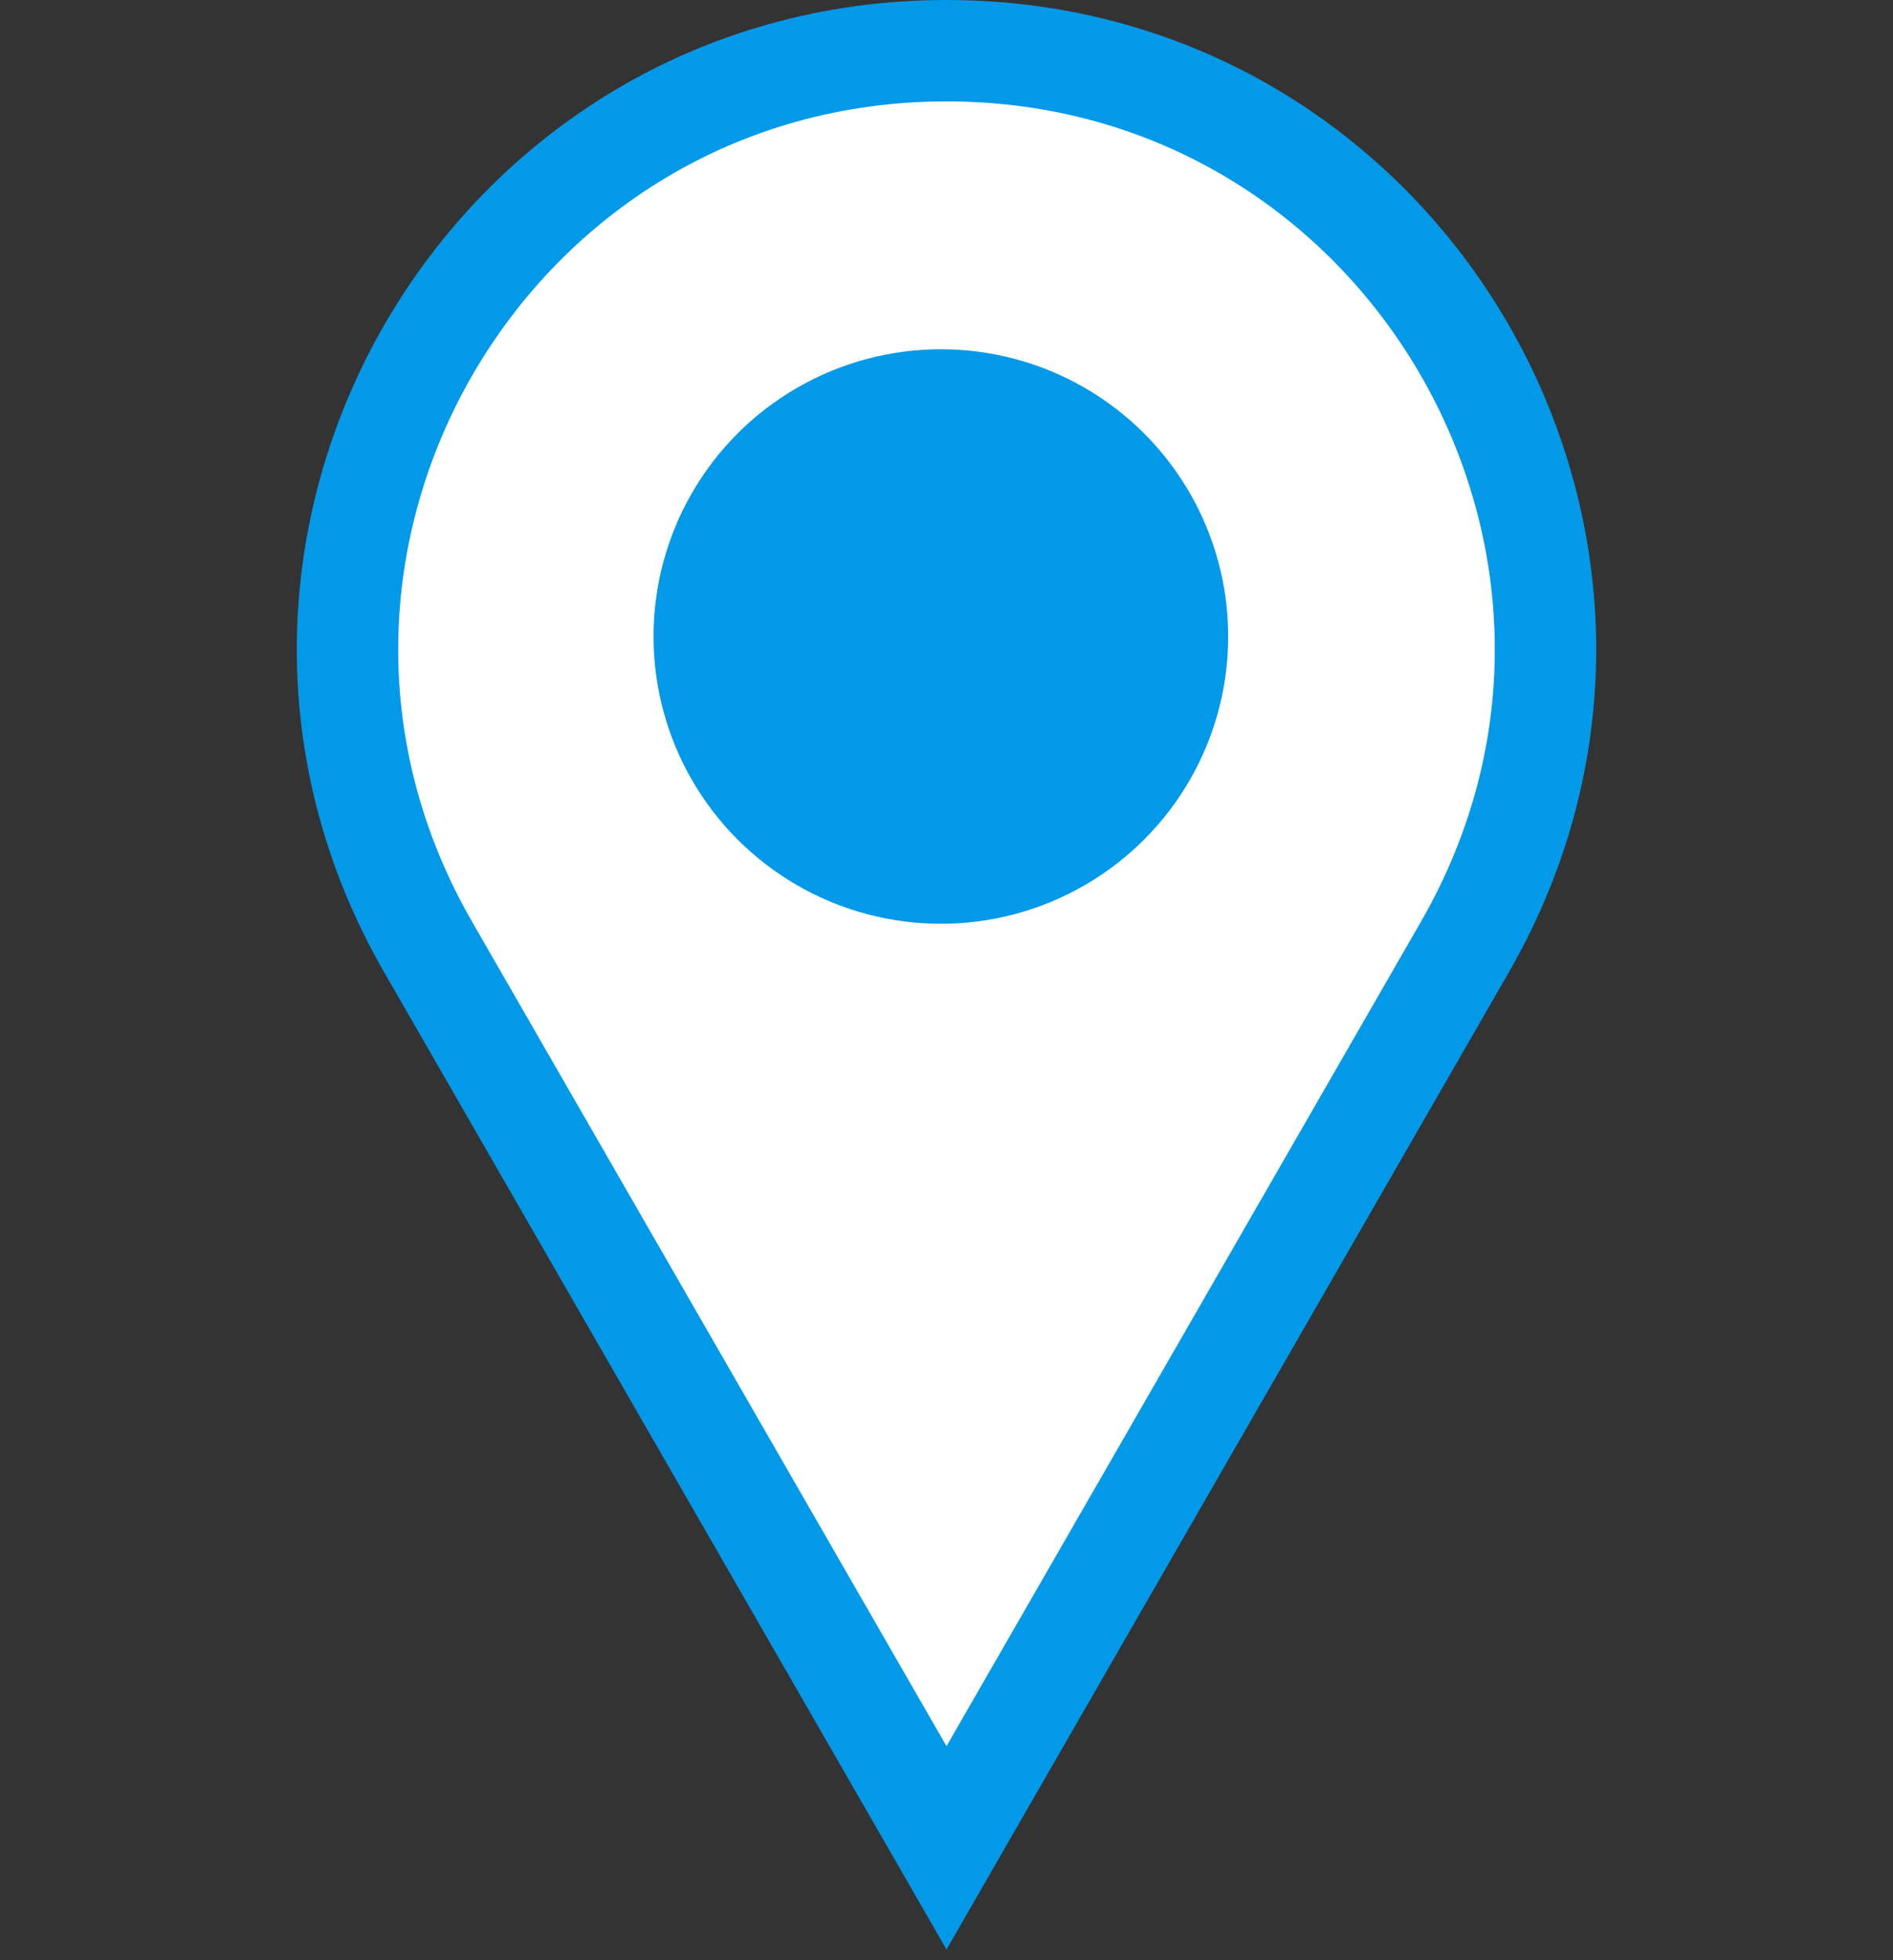
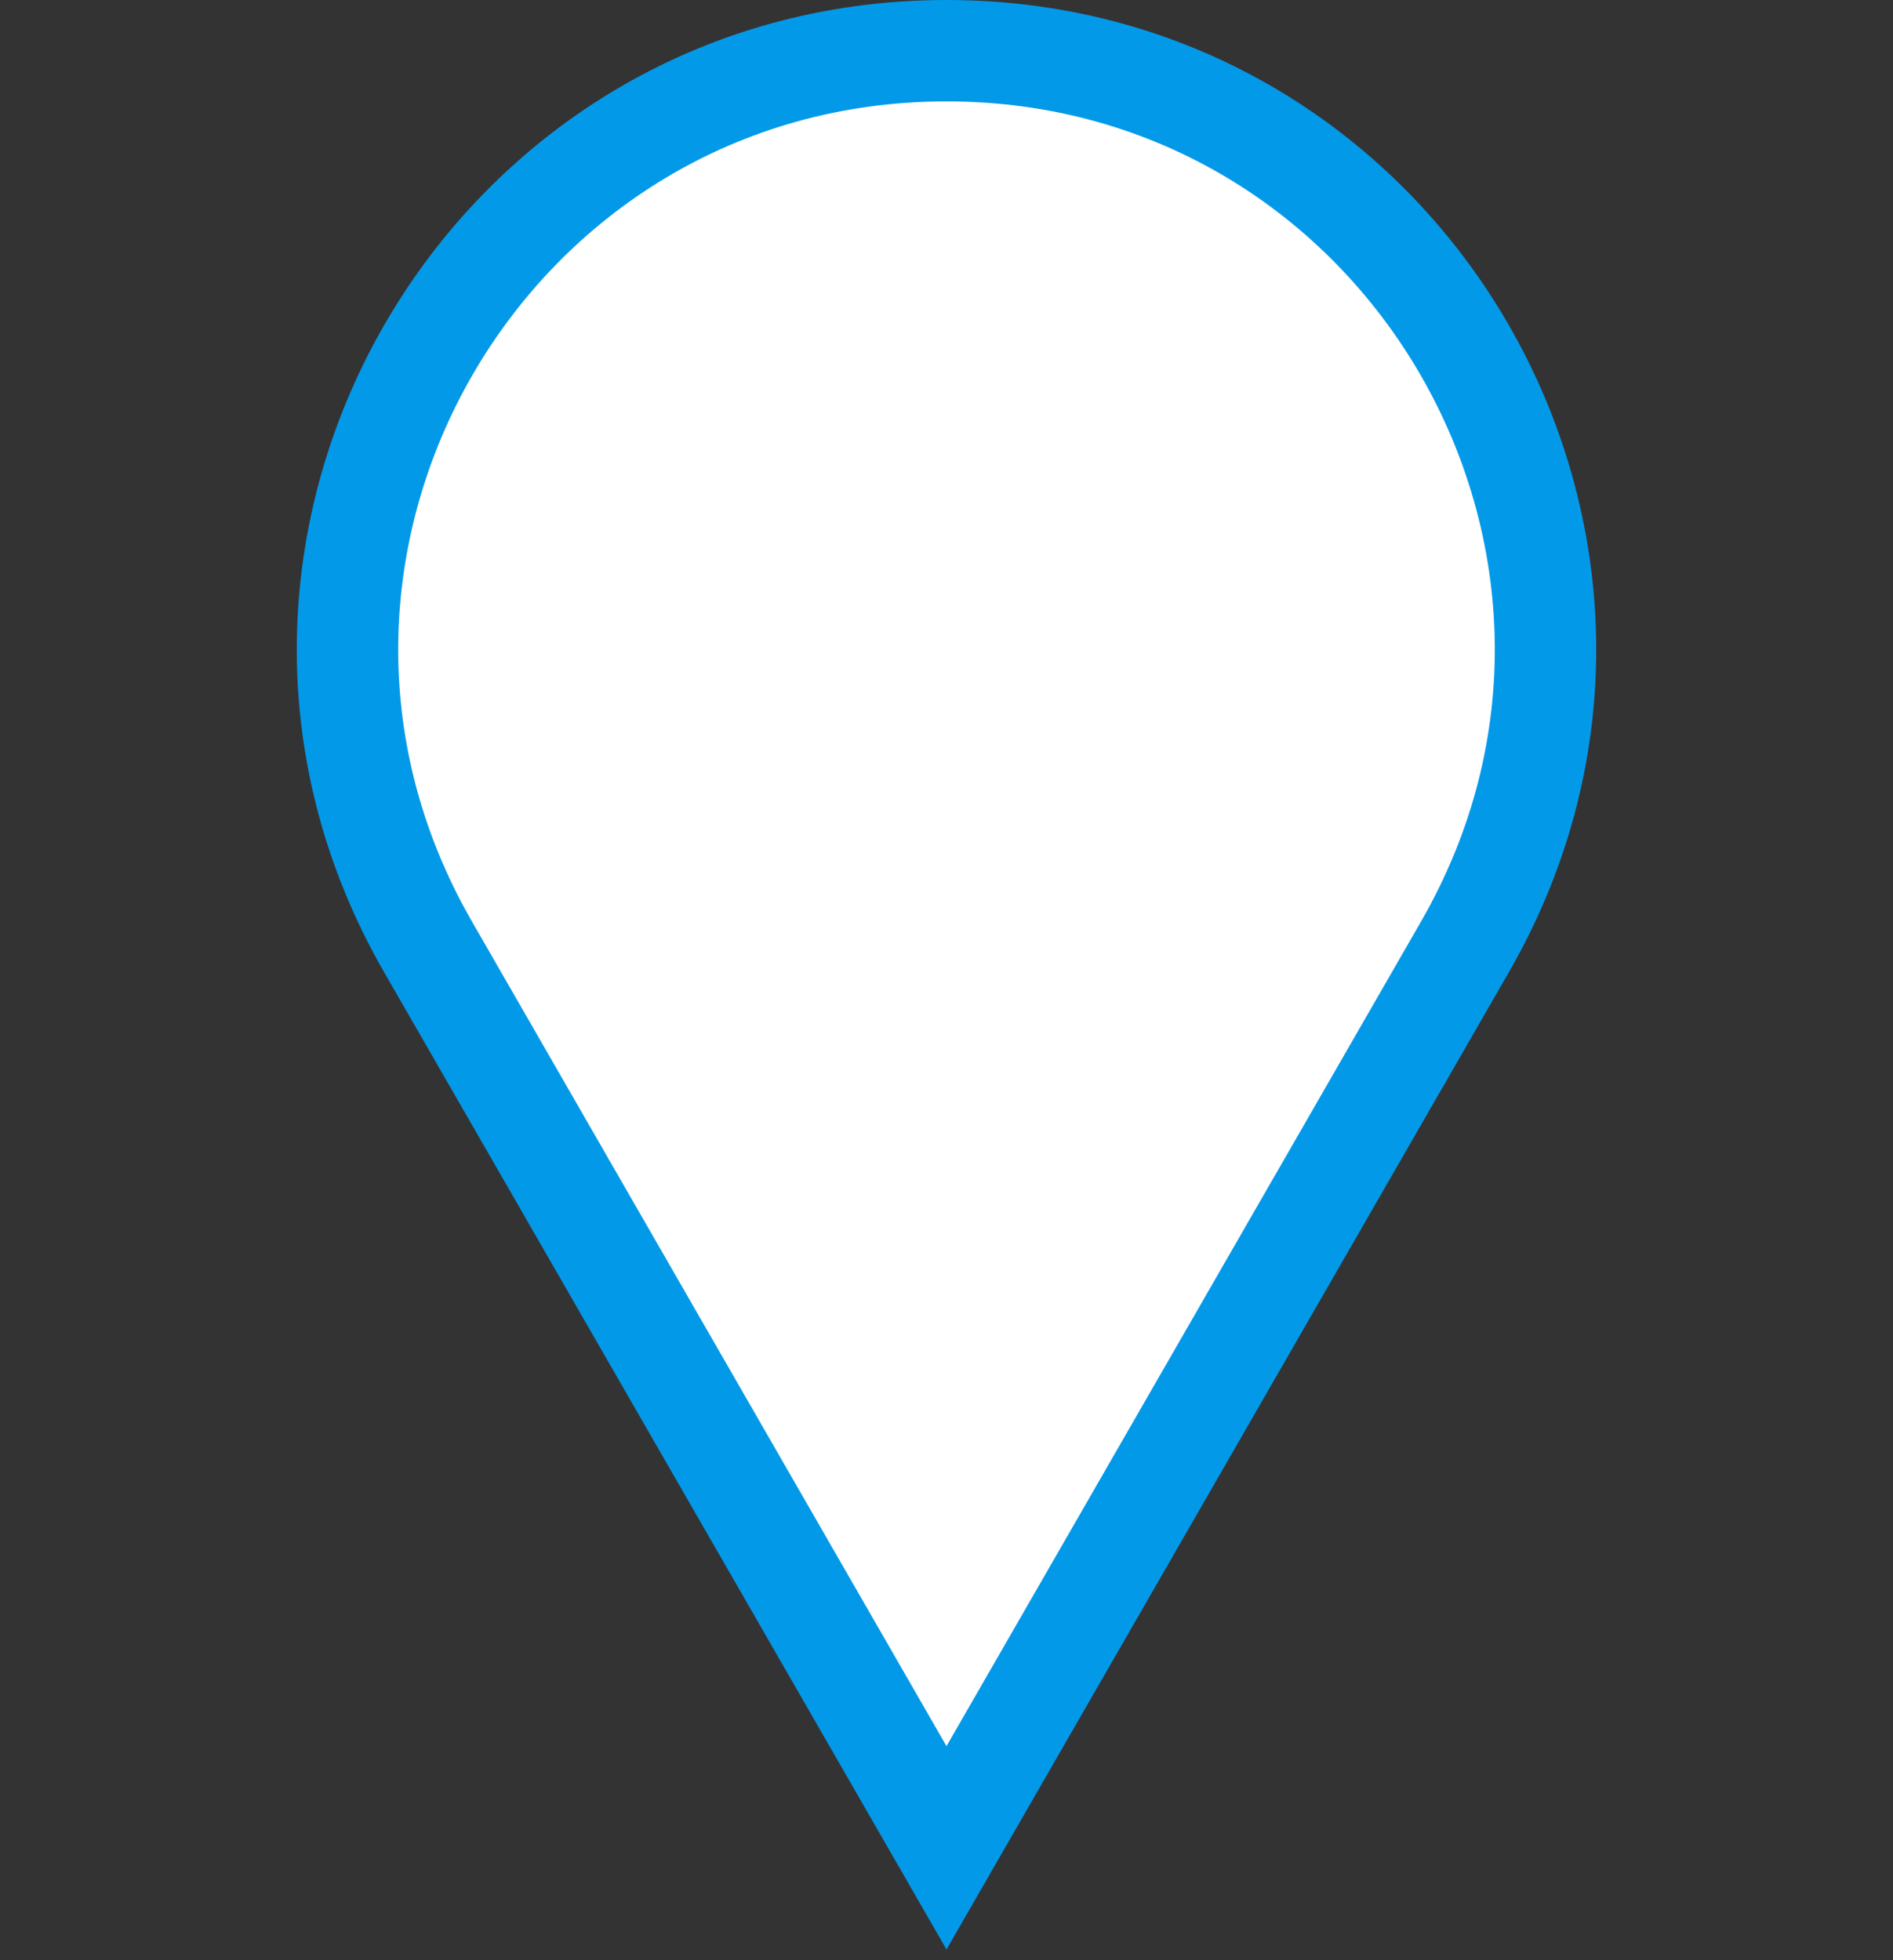
<svg xmlns="http://www.w3.org/2000/svg" width="168" height="174" viewBox="0 0 168 174" fill="none">
  <rect x="0" y="0" width="168" height="174" fill="#333333" stroke="none" />
  <path d="M80.1 157.244L84 164.024L87.9 157.244L130.01 84.053C150.37 48.666 124.827 4.5 84 4.5C43.173 4.5 17.63 48.666 37.99 84.053L80.1 157.244Z" fill="white" stroke="#0399E9" stroke-width="9" />
-   <circle cx="83.5" cy="56.5" r="25.5" fill="#0399E9" />
</svg>